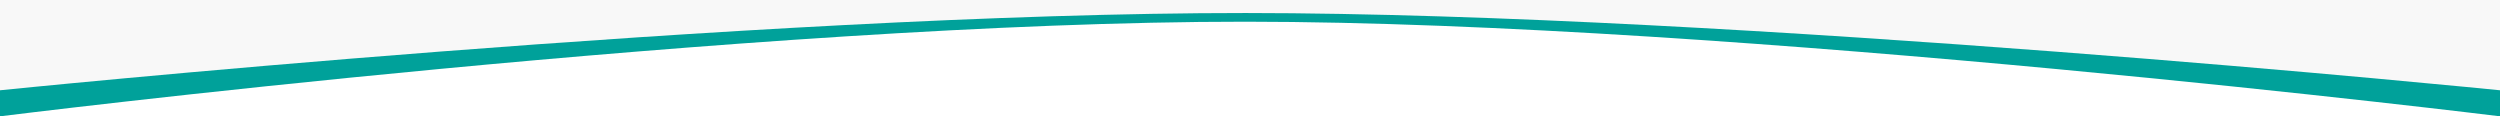
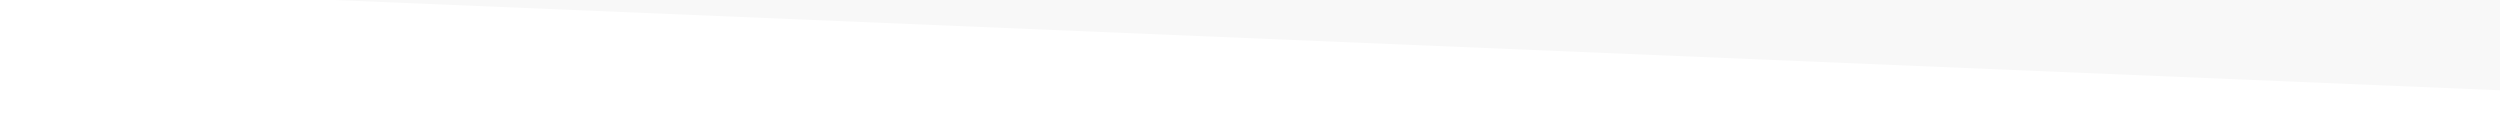
<svg xmlns="http://www.w3.org/2000/svg" xmlns:ns1="http://sodipodi.sourceforge.net/DTD/sodipodi-0.dtd" xmlns:ns2="http://www.inkscape.org/namespaces/inkscape" width="1440" height="67" viewBox="0 0 1440 67" fill="none" version="1.1" id="svg42" ns1:docname="bk-union.svg" ns2:version="1.0.2-2 (e86c870879, 2021-01-15)">
  <rect x="0" y="0" width="1440" height="67" fill="#333333" stroke="none" />
  <defs id="defs46" />
  <ns1:namedview pagecolor="#ffffff" bordercolor="#666666" borderopacity="1" objecttolerance="10" gridtolerance="10" guidetolerance="10" ns2:pageopacity="0" ns2:pageshadow="2" ns2:window-width="640" ns2:window-height="480" id="namedview44" showgrid="false" ns2:zoom="0.61920948" ns2:cx="870.65417" ns2:cy="1.9670482" ns2:current-layer="svg42" />
  <g id="g70">
    <rect style="fill:#ffffff;stroke:#ffffff;stroke-width:15" id="rect64" width="1440" height="75" x="0" y="-8" />
-     <path d="M0 0H1440V67C1440 67 1000.21 12.624 717.5 12.5C436.736 12.377 0 67 0 67V0Z" fill="#00A19A" id="path40" />
    <g style="fill:none" id="g61" transform="translate(0,-8)">
-       <path d="M 0,0 H 1440 V 60 C 1440,60 1000.21,15.624 717.5,15.5 436.736,15.377 0,60 0,60 Z" fill="#f8f8f8" id="path50" />
+       <path d="M 0,0 H 1440 V 60 Z" fill="#f8f8f8" id="path50" />
    </g>
  </g>
</svg>